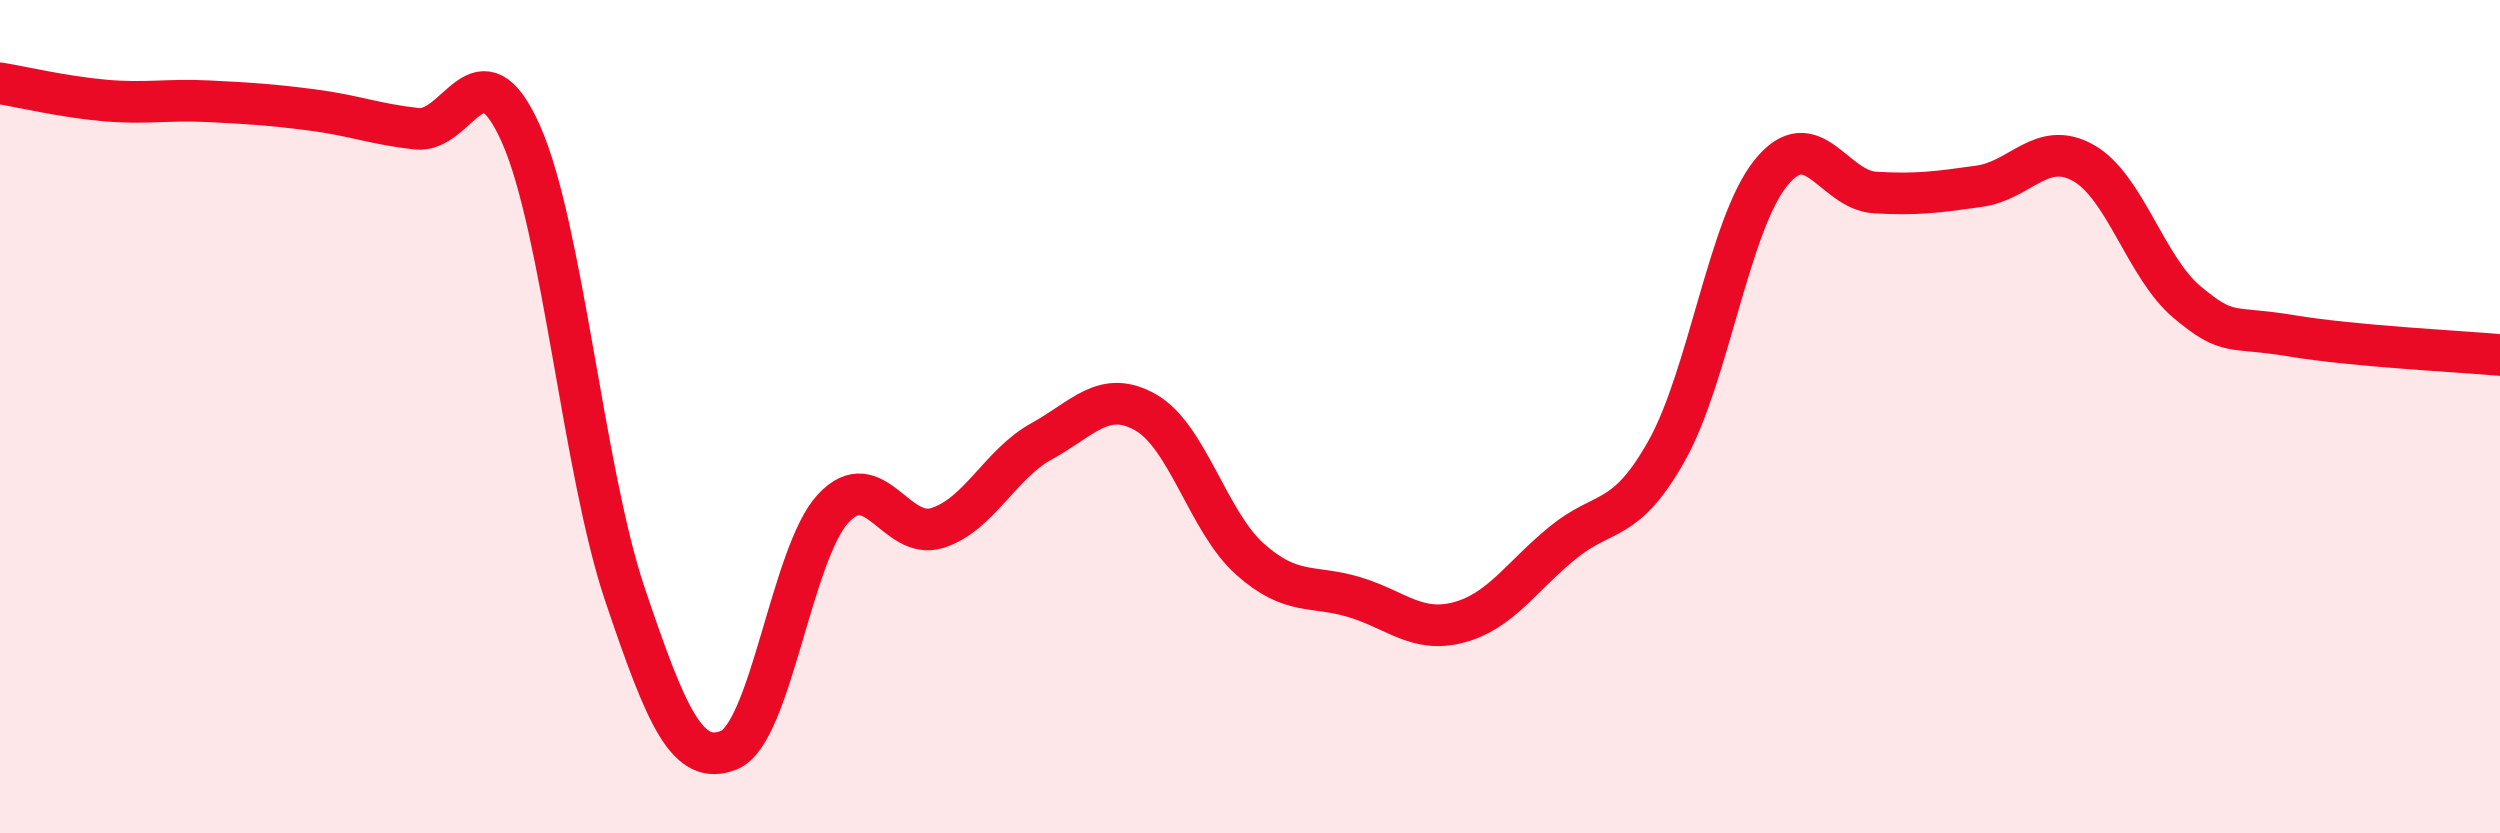
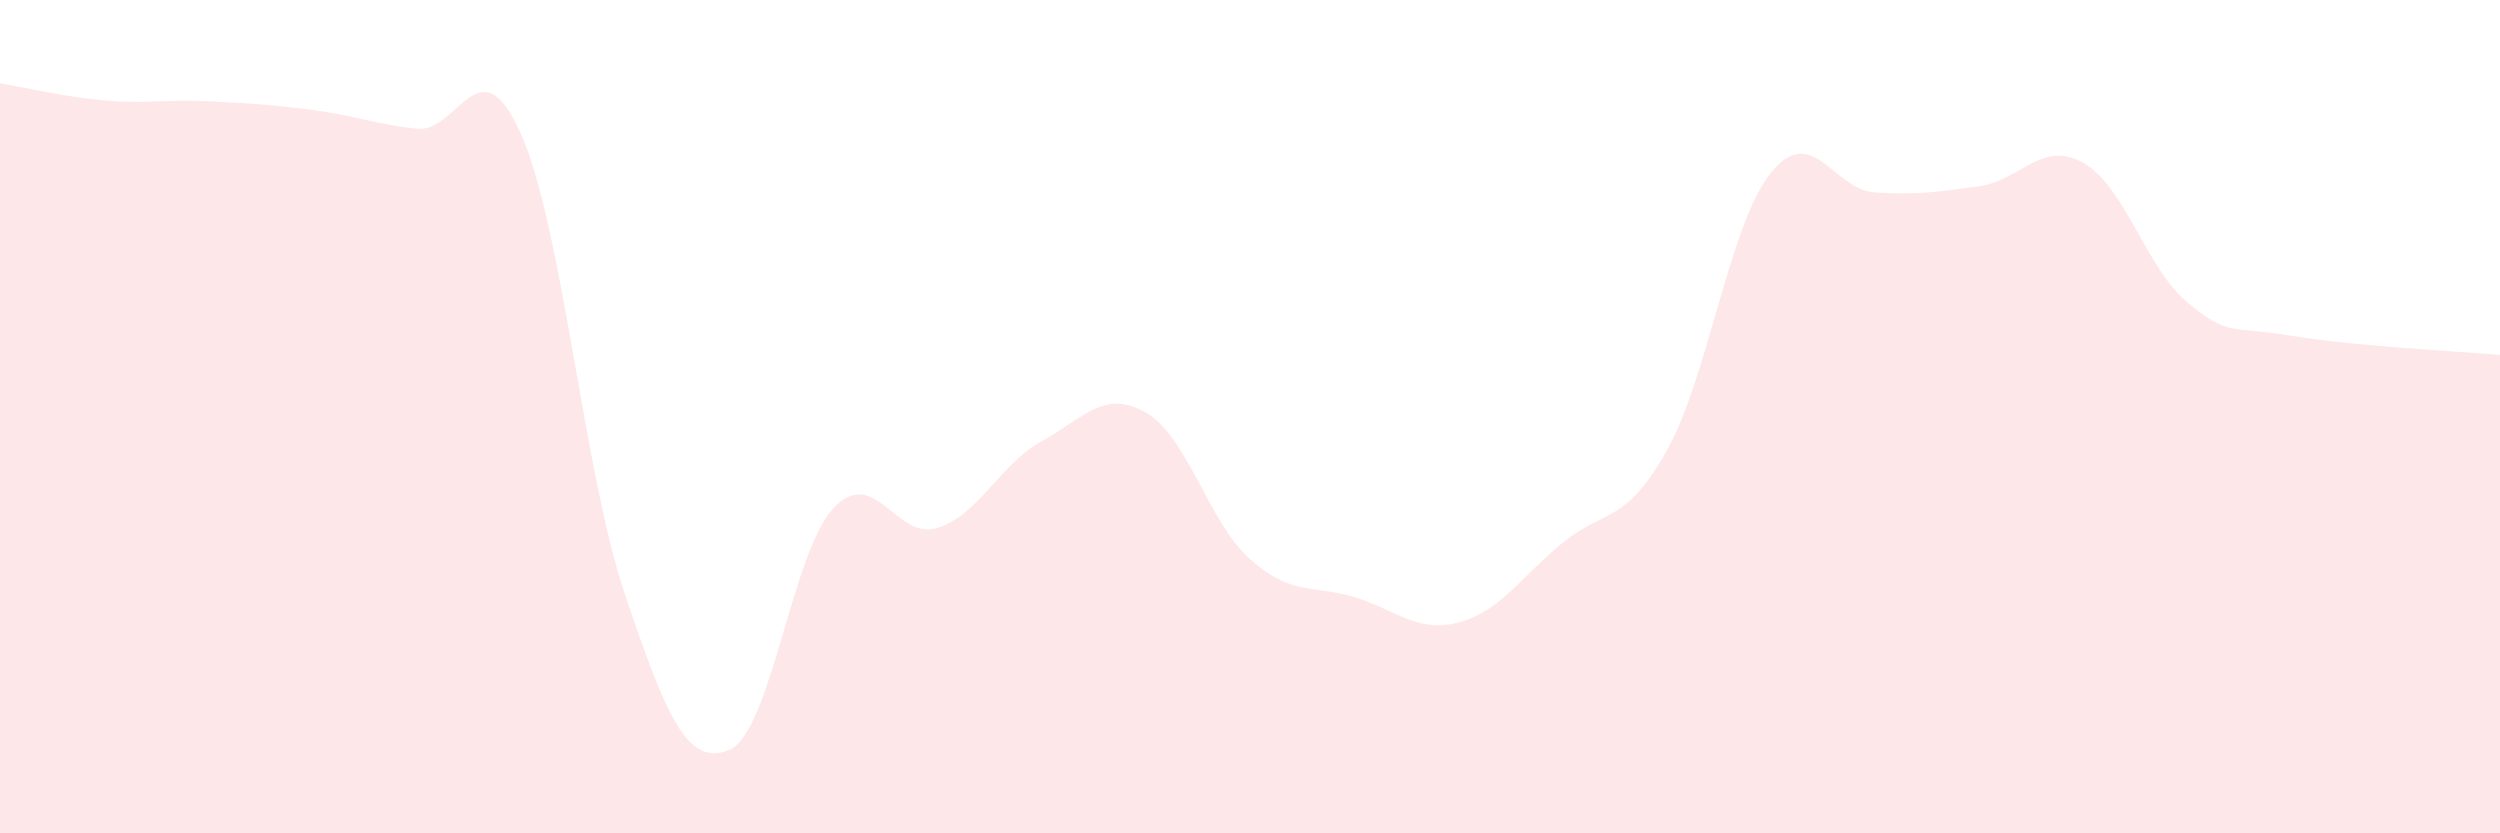
<svg xmlns="http://www.w3.org/2000/svg" width="60" height="20" viewBox="0 0 60 20">
  <path d="M 0,2 C 0.5,2.08 1.5,2.32 2.5,2.41 C 3.5,2.5 4,2.38 5,2.43 C 6,2.48 6.5,2.51 7.5,2.64 C 8.5,2.77 9,2.98 10,3.09 C 11,3.2 11.5,0.97 12.5,3.21 C 13.5,5.45 14,11.31 15,14.27 C 16,17.23 16.5,18.41 17.5,18 C 18.5,17.59 19,13.27 20,12.2 C 21,11.13 21.5,12.99 22.5,12.67 C 23.5,12.35 24,11.14 25,10.59 C 26,10.04 26.5,9.33 27.5,9.9 C 28.5,10.47 29,12.53 30,13.42 C 31,14.31 31.5,14.03 32.5,14.33 C 33.5,14.63 34,15.2 35,14.94 C 36,14.68 36.5,13.85 37.5,13.03 C 38.5,12.21 39,12.6 40,10.82 C 41,9.04 41.5,5.39 42.5,4.15 C 43.5,2.91 44,4.56 45,4.62 C 46,4.68 46.5,4.61 47.5,4.47 C 48.5,4.33 49,3.35 50,3.91 C 51,4.47 51.5,6.43 52.5,7.26 C 53.5,8.09 53.5,7.81 55,8.06 C 56.5,8.31 59,8.43 60,8.52L60 20L0 20Z" fill="#EB0A25" opacity="0.1" stroke-linecap="round" stroke-linejoin="round" />
-   <path d="M 0,2 C 0.5,2.08 1.5,2.32 2.5,2.41 C 3.5,2.5 4,2.38 5,2.43 C 6,2.48 6.5,2.51 7.5,2.64 C 8.5,2.77 9,2.98 10,3.09 C 11,3.2 11.5,0.97 12.5,3.21 C 13.5,5.45 14,11.31 15,14.27 C 16,17.23 16.5,18.41 17.5,18 C 18.5,17.59 19,13.27 20,12.2 C 21,11.13 21.5,12.99 22.5,12.67 C 23.5,12.35 24,11.14 25,10.59 C 26,10.04 26.5,9.33 27.5,9.9 C 28.5,10.47 29,12.53 30,13.42 C 31,14.31 31.5,14.03 32.5,14.33 C 33.5,14.63 34,15.2 35,14.94 C 36,14.68 36.5,13.85 37.5,13.03 C 38.5,12.21 39,12.6 40,10.82 C 41,9.04 41.5,5.39 42.5,4.15 C 43.5,2.91 44,4.56 45,4.62 C 46,4.68 46.5,4.61 47.5,4.47 C 48.5,4.33 49,3.35 50,3.91 C 51,4.47 51.5,6.43 52.5,7.26 C 53.5,8.09 53.5,7.81 55,8.06 C 56.5,8.31 59,8.43 60,8.52" stroke="#EB0A25" stroke-width="1" fill="none" stroke-linecap="round" stroke-linejoin="round" />
</svg>